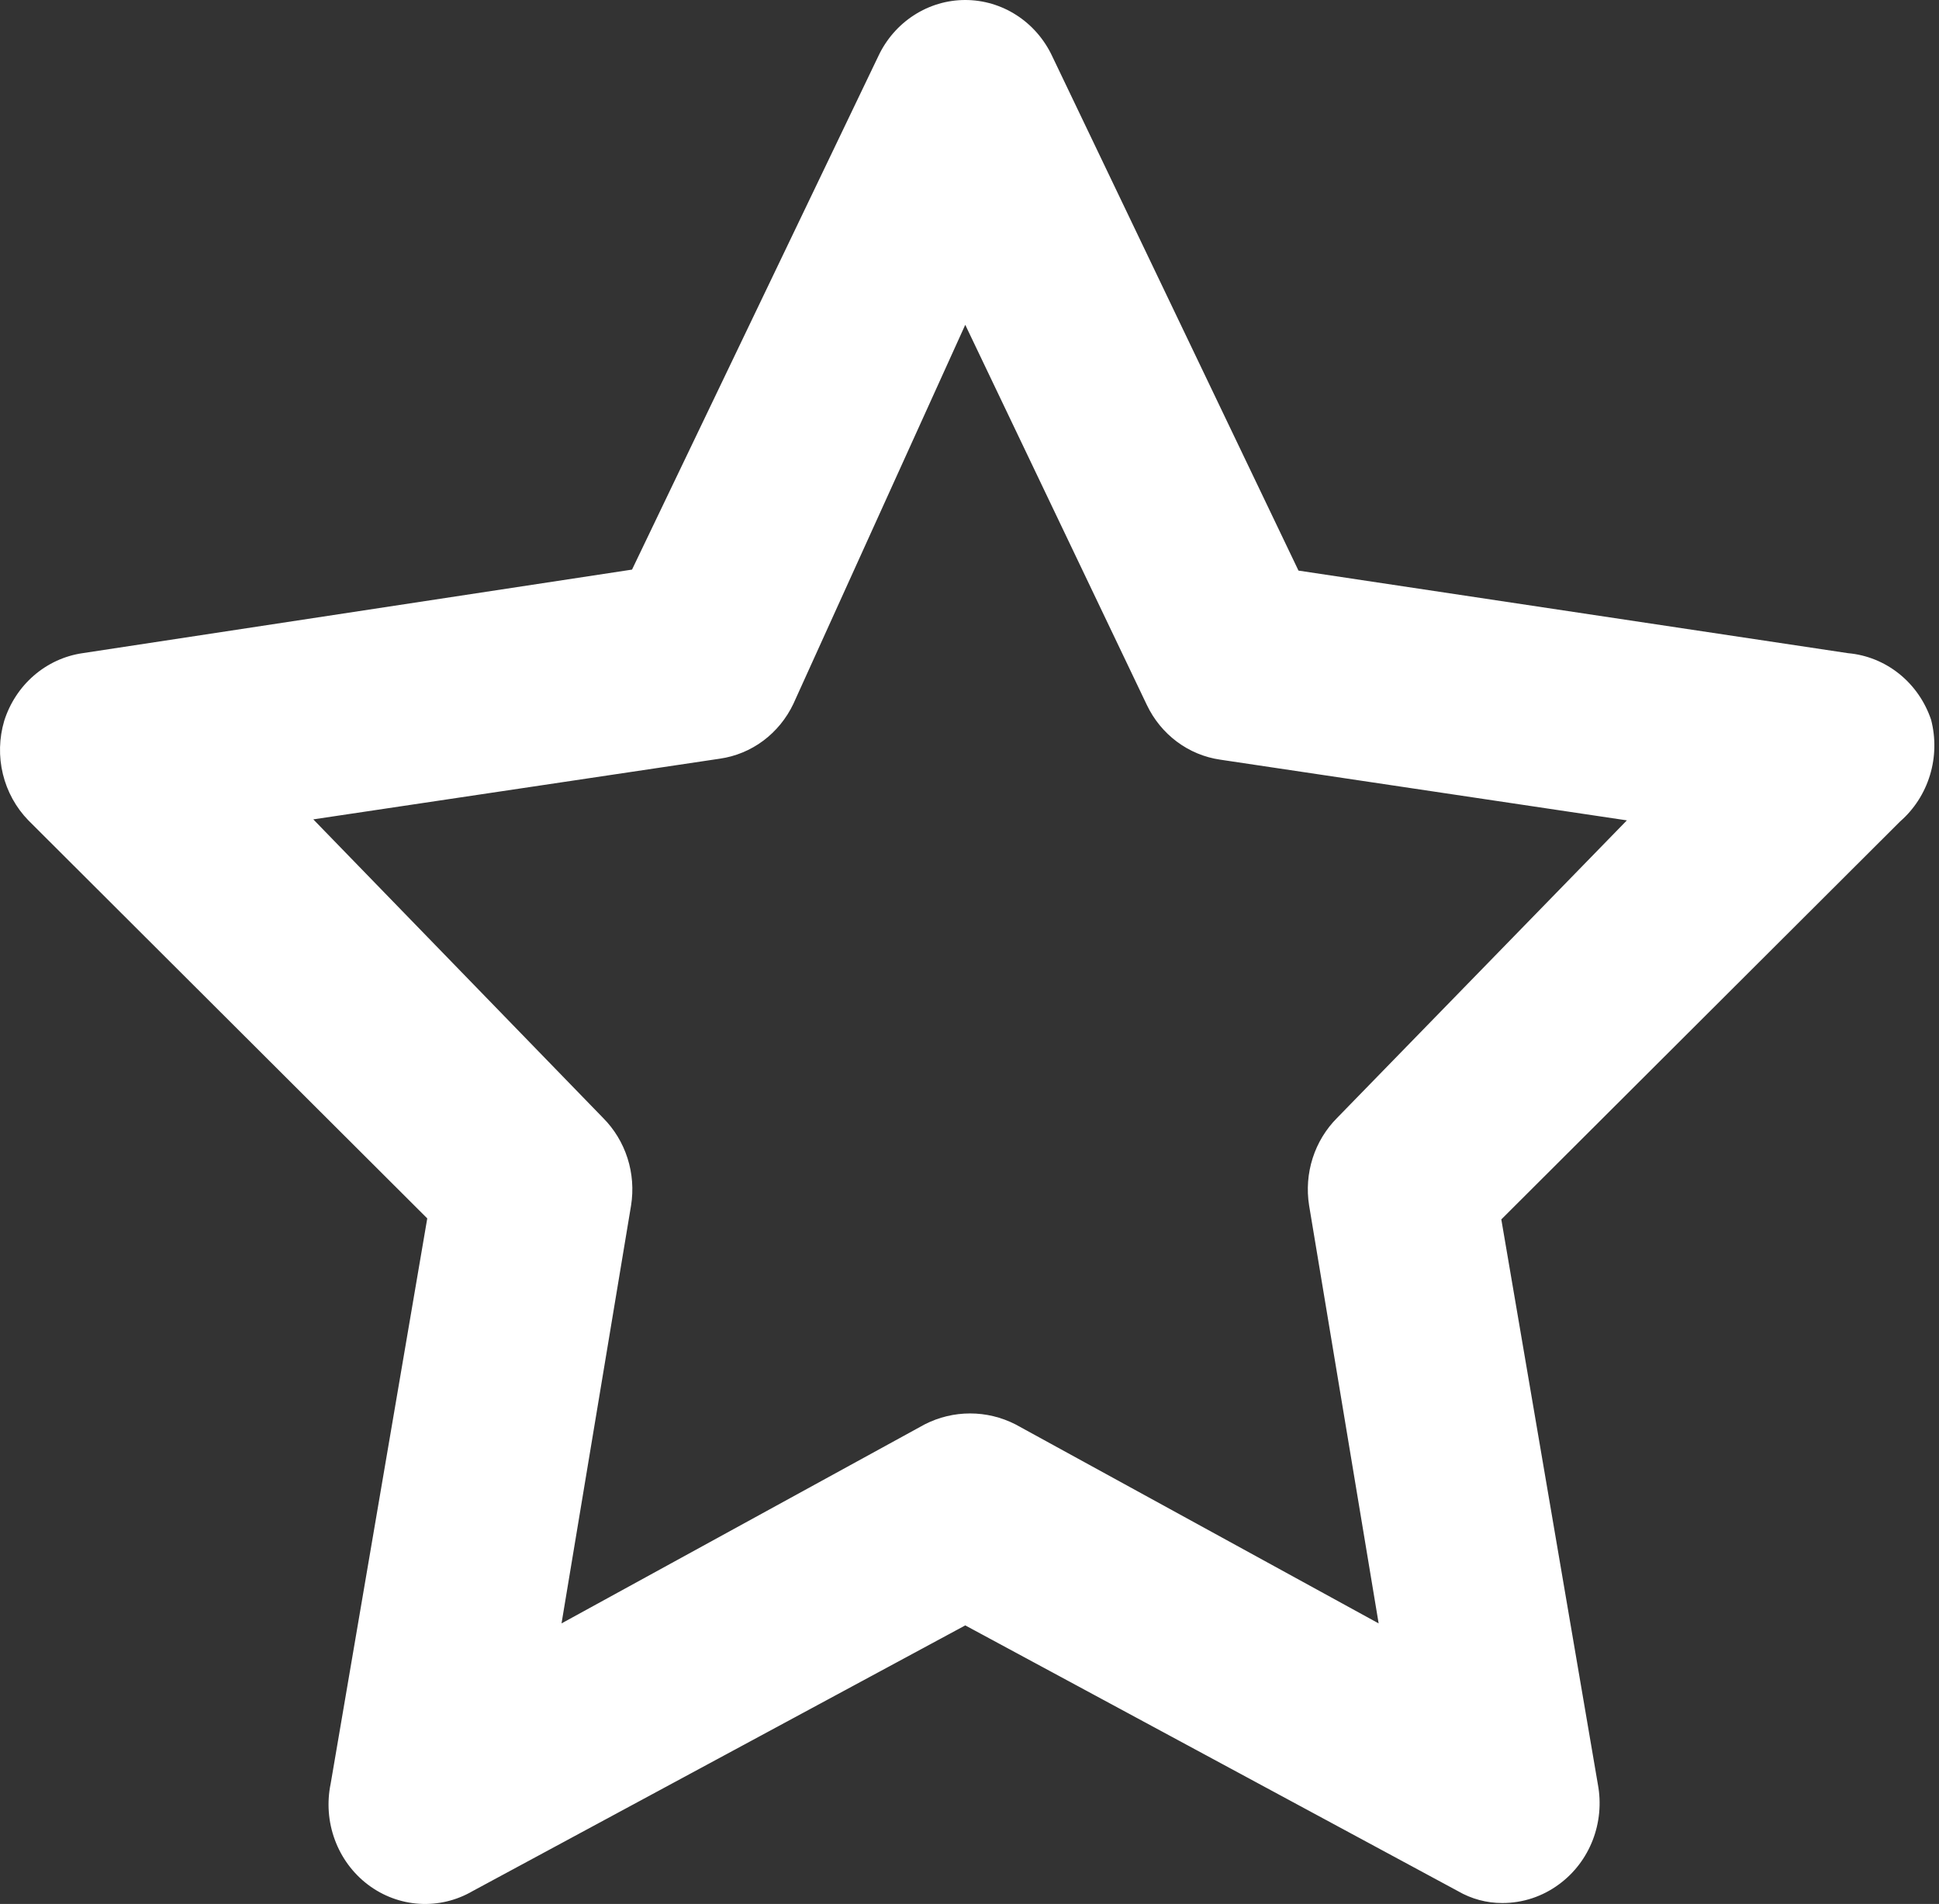
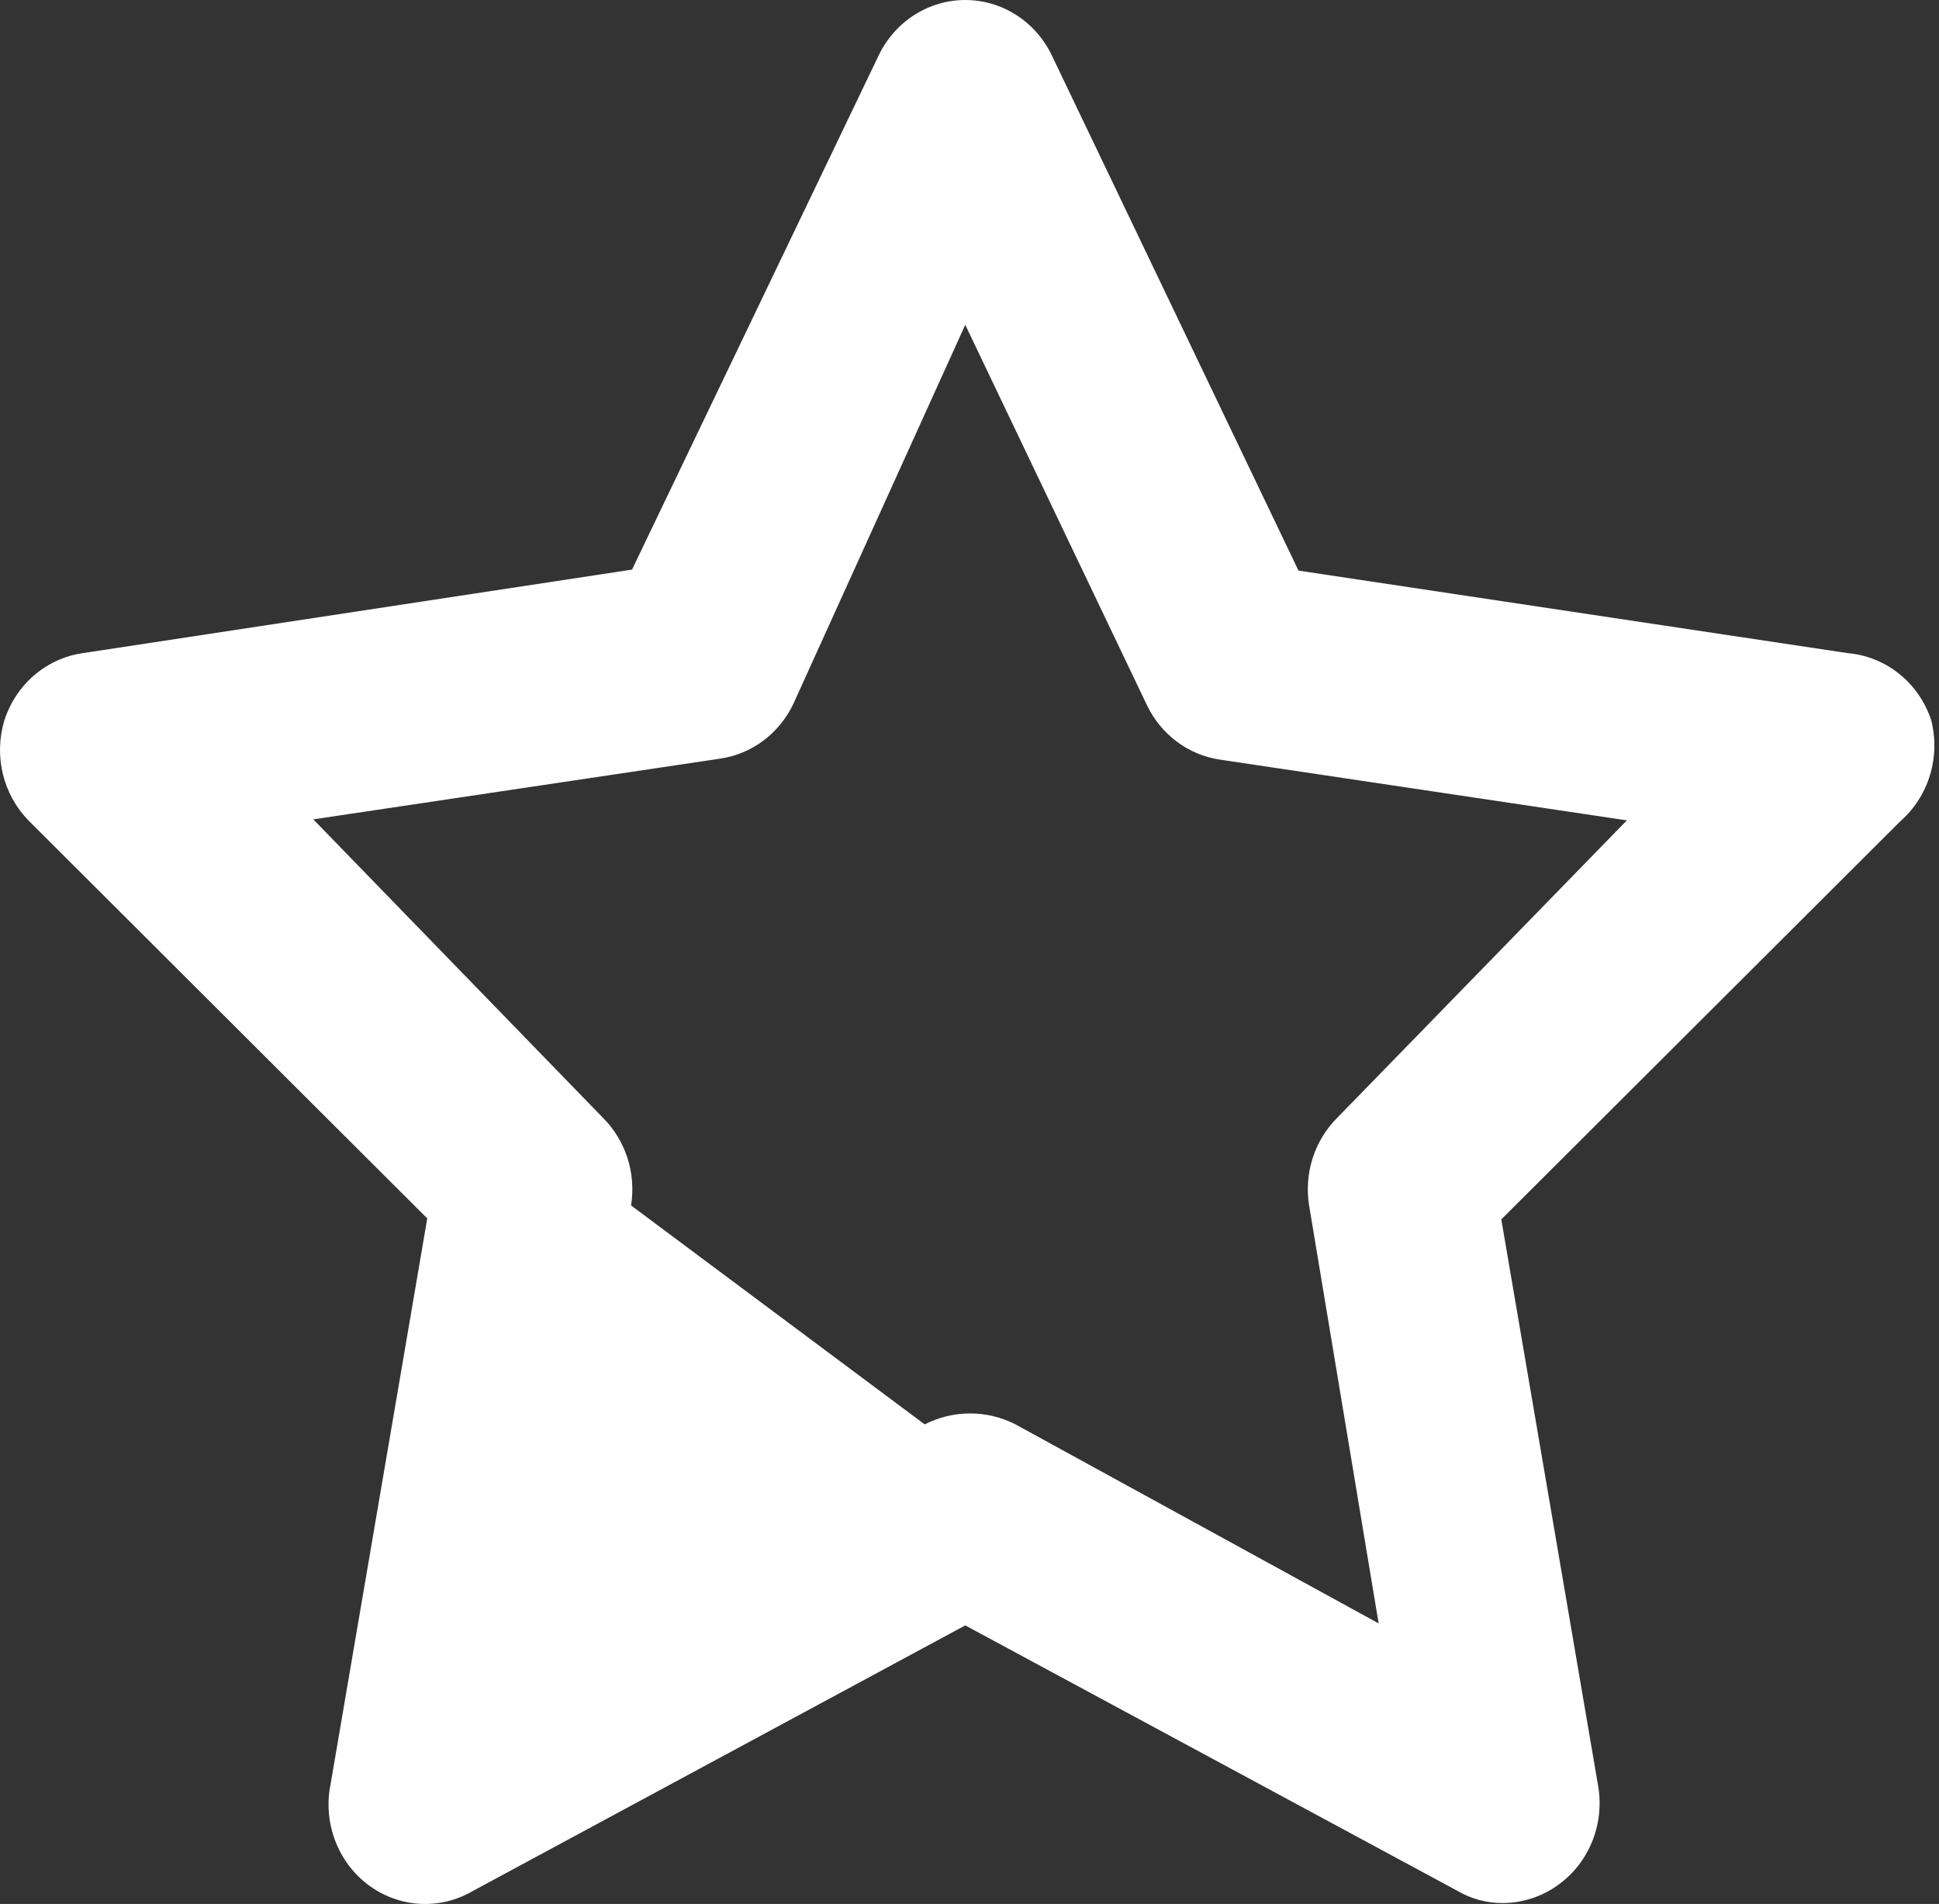
<svg xmlns="http://www.w3.org/2000/svg" width="111" height="109" viewBox="0 0 111 109" fill="none">
  <rect x="0" y="0" width="111" height="109" fill="#333333" stroke="none" />
-   <path d="M110.549 41.211C110.2 40.169 109.565 39.254 108.721 38.576C107.877 37.899 106.86 37.488 105.794 37.394L74.333 32.666L60.233 3.214C59.781 2.25 59.074 1.438 58.194 0.87C57.313 0.301 56.296 0 55.257 0C54.218 0 53.201 0.301 52.321 0.87C51.44 1.438 50.733 2.25 50.281 3.214L36.181 32.609L4.72 37.394C3.697 37.544 2.735 37.986 1.943 38.671C1.151 39.356 0.562 40.256 0.241 41.268C-0.052 42.258 -0.078 43.31 0.165 44.314C0.409 45.318 0.913 46.234 1.624 46.965L24.459 69.752L18.93 102.11C18.707 103.183 18.789 104.3 19.168 105.326C19.546 106.353 20.204 107.244 21.063 107.894C21.922 108.544 22.944 108.925 24.008 108.99C25.071 109.055 26.131 108.803 27.058 108.262L55.257 93.052L83.456 108.262C84.232 108.713 85.109 108.949 85.999 108.946C87.171 108.95 88.313 108.571 89.262 107.863C90.12 107.23 90.784 106.357 91.176 105.348C91.567 104.339 91.671 103.235 91.474 102.167L85.944 69.809L108.78 47.022C109.578 46.325 110.168 45.409 110.482 44.38C110.795 43.352 110.818 42.253 110.549 41.211ZM76.545 63.998C75.905 64.639 75.424 65.429 75.145 66.302C74.866 67.175 74.796 68.105 74.941 69.011L78.922 92.938L58.132 81.544C57.324 81.132 56.435 80.918 55.533 80.918C54.632 80.918 53.743 81.132 52.935 81.544L32.145 92.938L36.126 69.011C36.271 68.105 36.201 67.175 35.922 66.302C35.642 65.429 35.162 64.639 34.522 63.998L17.935 46.908L41.213 43.433C42.108 43.304 42.96 42.952 43.693 42.406C44.425 41.859 45.017 41.136 45.415 40.3L55.257 18.595L65.652 40.357C66.05 41.193 66.642 41.916 67.374 42.462C68.107 43.009 68.959 43.361 69.854 43.49L93.132 46.965L76.545 63.998Z" fill="white" />
+   <path d="M110.549 41.211C110.2 40.169 109.565 39.254 108.721 38.576C107.877 37.899 106.86 37.488 105.794 37.394L74.333 32.666L60.233 3.214C59.781 2.25 59.074 1.438 58.194 0.87C57.313 0.301 56.296 0 55.257 0C54.218 0 53.201 0.301 52.321 0.87C51.44 1.438 50.733 2.25 50.281 3.214L36.181 32.609L4.72 37.394C3.697 37.544 2.735 37.986 1.943 38.671C1.151 39.356 0.562 40.256 0.241 41.268C-0.052 42.258 -0.078 43.31 0.165 44.314C0.409 45.318 0.913 46.234 1.624 46.965L24.459 69.752L18.93 102.11C18.707 103.183 18.789 104.3 19.168 105.326C19.546 106.353 20.204 107.244 21.063 107.894C21.922 108.544 22.944 108.925 24.008 108.99C25.071 109.055 26.131 108.803 27.058 108.262L55.257 93.052L83.456 108.262C84.232 108.713 85.109 108.949 85.999 108.946C87.171 108.95 88.313 108.571 89.262 107.863C90.12 107.23 90.784 106.357 91.176 105.348C91.567 104.339 91.671 103.235 91.474 102.167L85.944 69.809L108.78 47.022C109.578 46.325 110.168 45.409 110.482 44.38C110.795 43.352 110.818 42.253 110.549 41.211ZM76.545 63.998C75.905 64.639 75.424 65.429 75.145 66.302C74.866 67.175 74.796 68.105 74.941 69.011L78.922 92.938L58.132 81.544C57.324 81.132 56.435 80.918 55.533 80.918C54.632 80.918 53.743 81.132 52.935 81.544L36.126 69.011C36.271 68.105 36.201 67.175 35.922 66.302C35.642 65.429 35.162 64.639 34.522 63.998L17.935 46.908L41.213 43.433C42.108 43.304 42.96 42.952 43.693 42.406C44.425 41.859 45.017 41.136 45.415 40.3L55.257 18.595L65.652 40.357C66.05 41.193 66.642 41.916 67.374 42.462C68.107 43.009 68.959 43.361 69.854 43.49L93.132 46.965L76.545 63.998Z" fill="white" />
</svg>